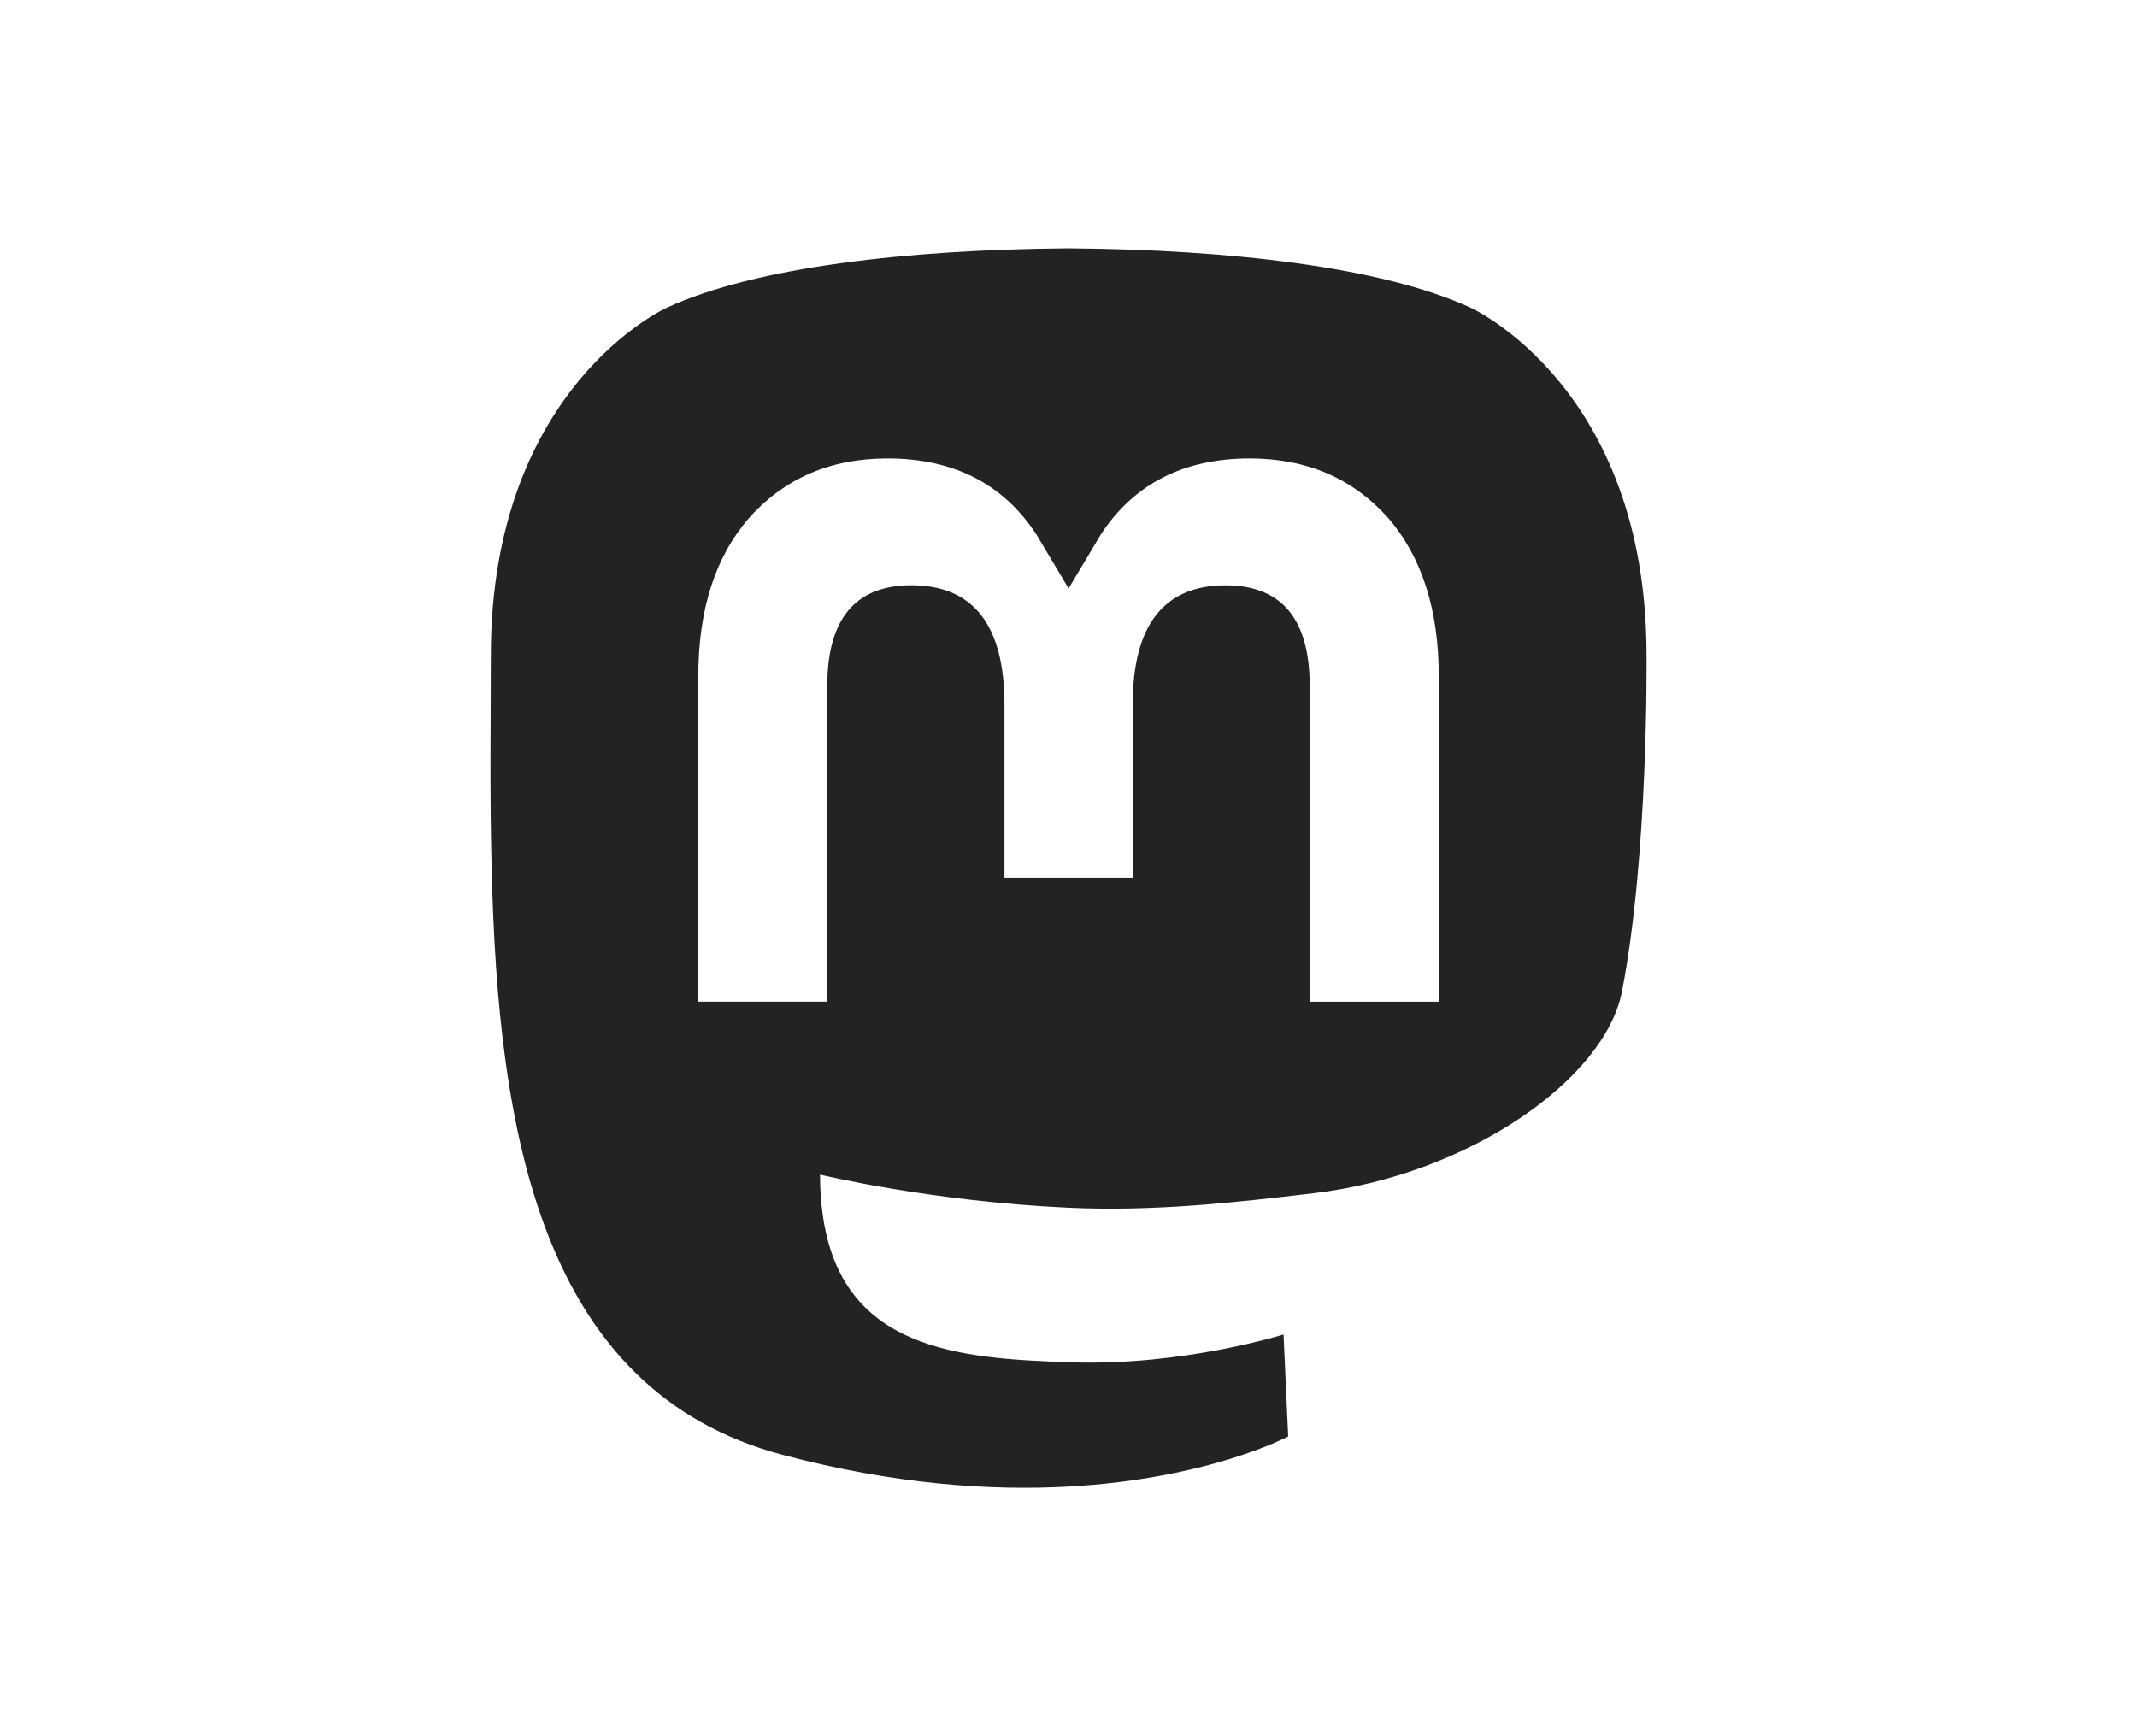
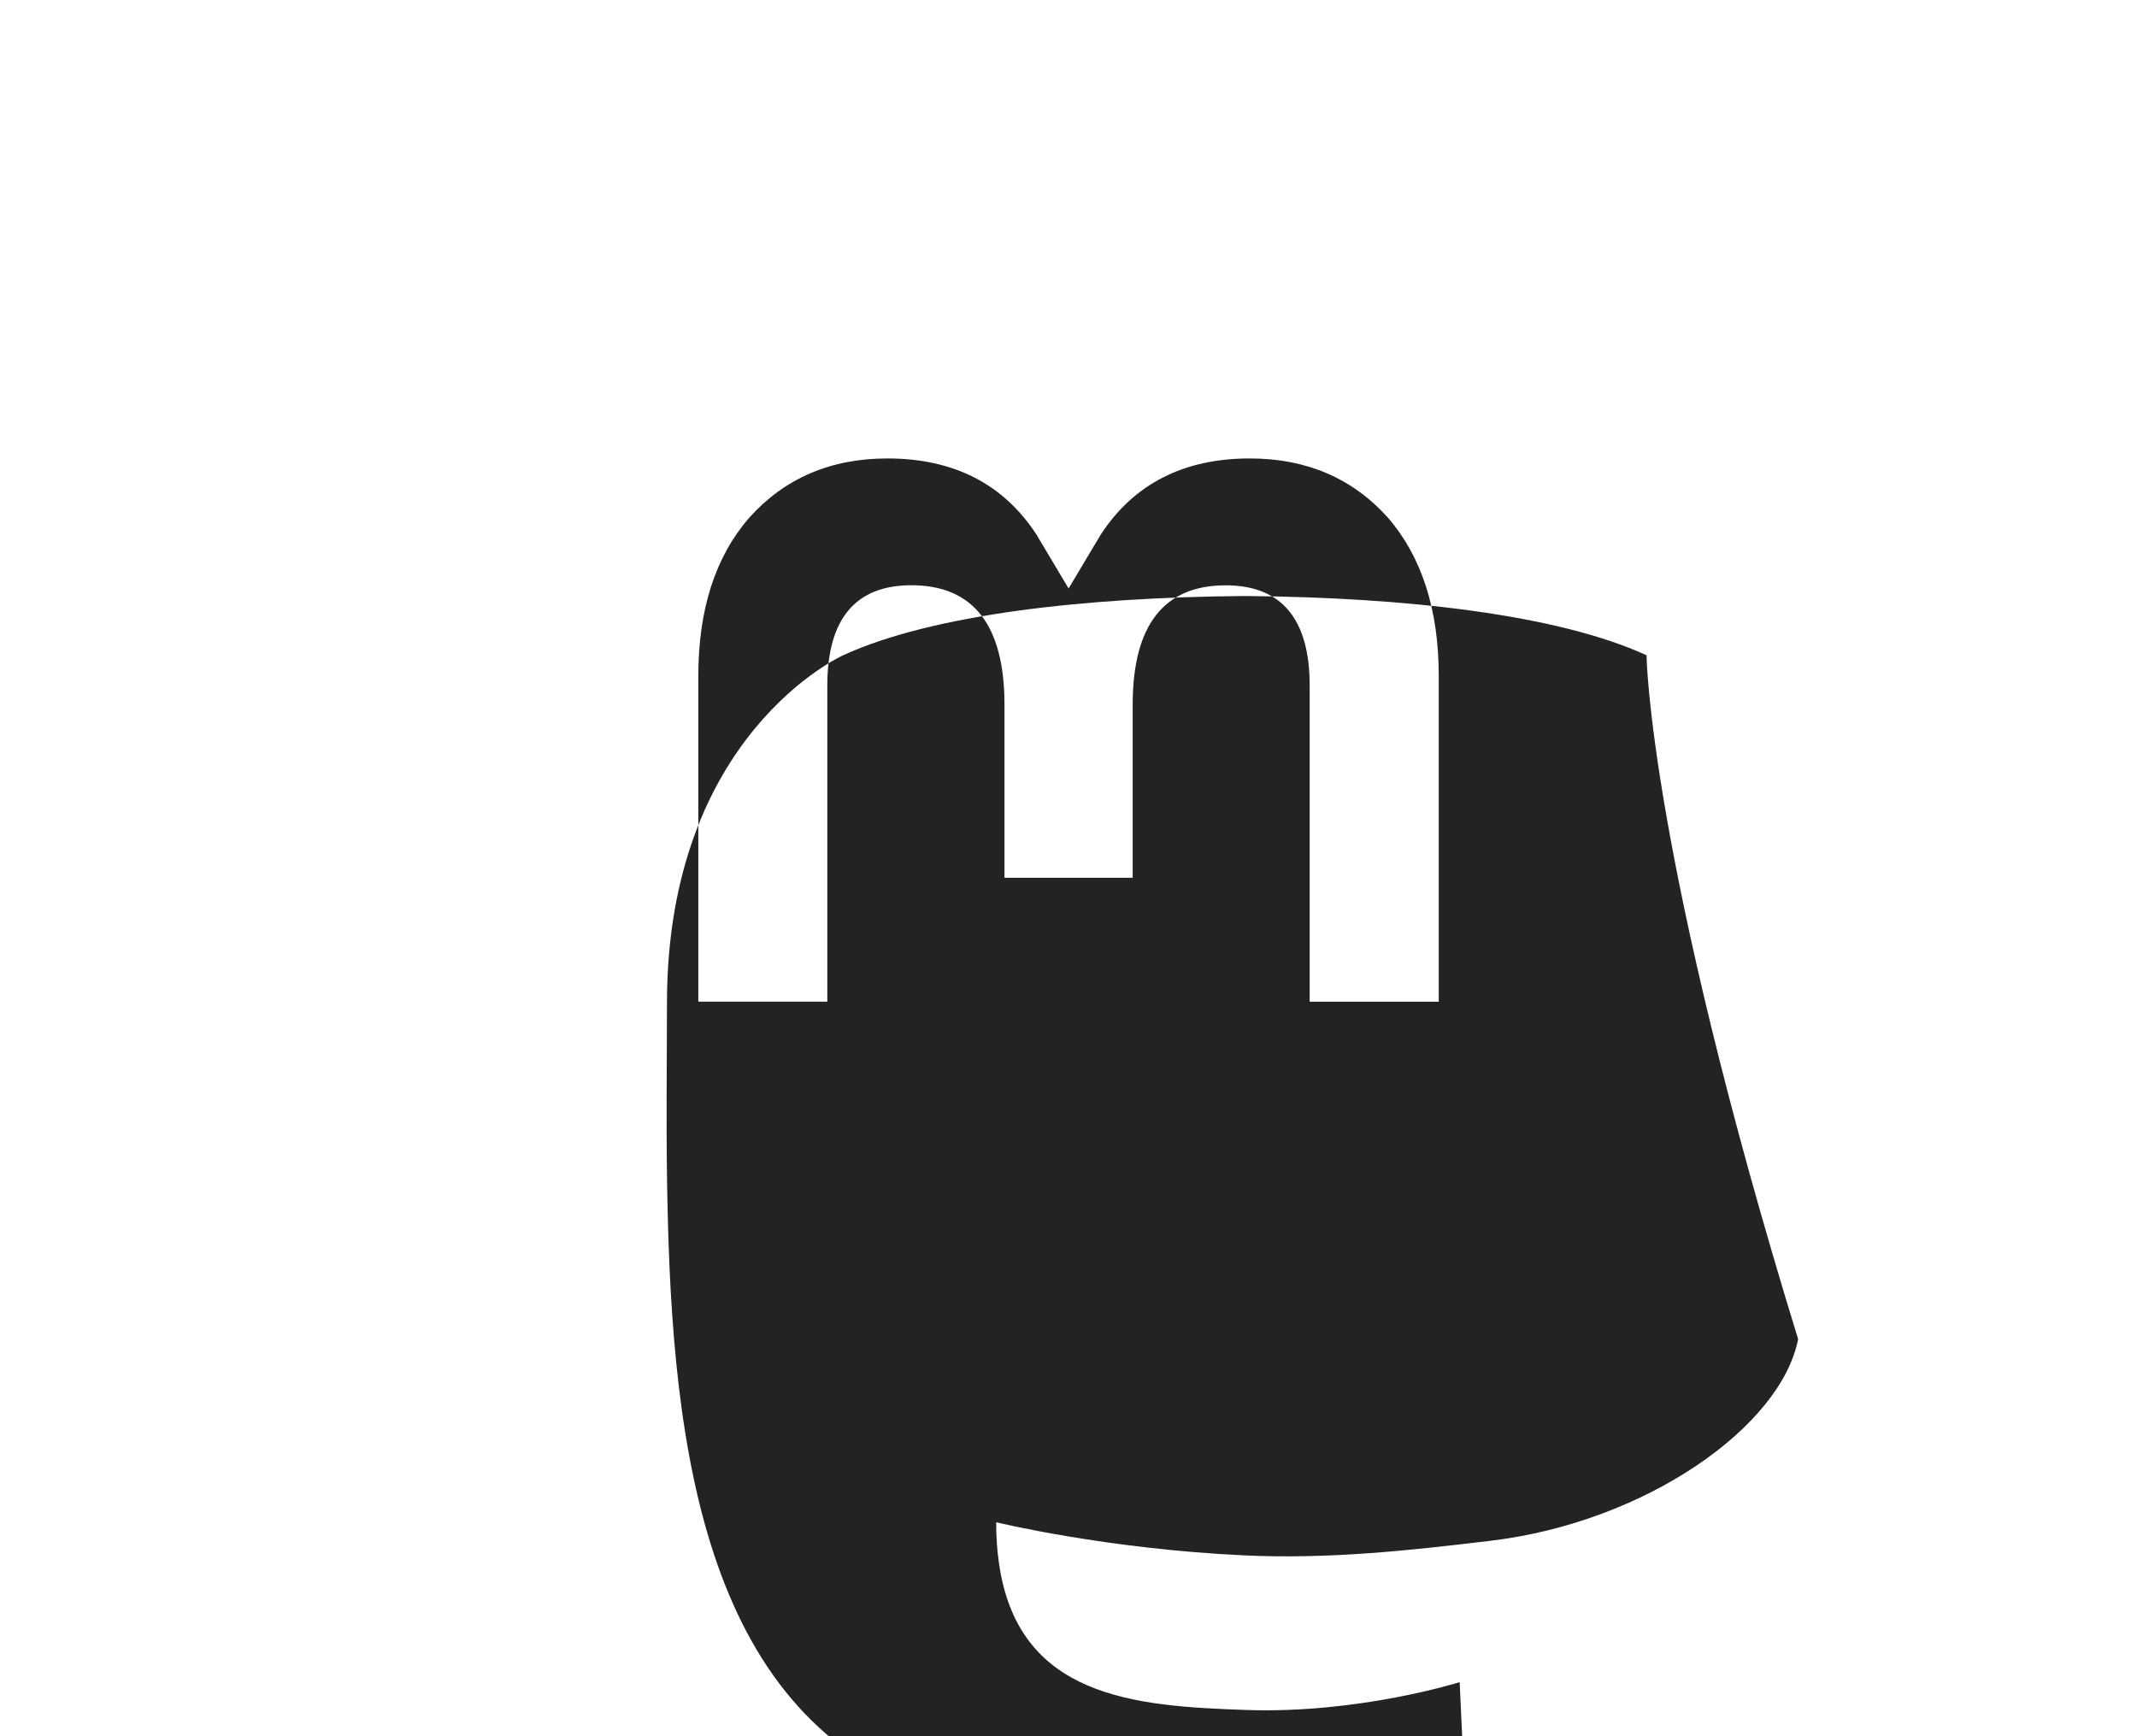
<svg xmlns="http://www.w3.org/2000/svg" version="1.1" id="Layer_1" x="0px" y="0px" width="29.323px" height="23.825px" viewBox="0 0 29.323 23.825" style="enable-background:new 0 0 29.323 23.825;" xml:space="preserve">
  <style type="text/css">
	.st0{fill:#232323;}
</style>
-   <path class="st0" d="M22.593,8.992c0-3.689-2.417-4.771-2.417-4.771c-1.219-0.56-3.312-0.795-5.486-0.813h-0.053  c-2.174,0.018-4.266,0.253-5.485,0.813c0,0-2.417,1.081-2.417,4.771c0,0.845-0.017,1.855,0.011,2.926  c0.088,3.608,0.661,7.164,3.997,8.047c1.538,0.407,2.859,0.493,3.922,0.434c1.928-0.107,3.011-0.688,3.011-0.688l-0.064-1.399  c0,0-1.378,0.435-2.926,0.382c-1.534-0.052-3.152-0.165-3.4-2.048c-0.023-0.166-0.034-0.342-0.034-0.528  c0,0,1.505,0.367,3.413,0.455c1.167,0.053,2.26-0.068,3.372-0.201c2.131-0.255,3.986-1.567,4.219-2.767  C22.623,11.714,22.593,8.992,22.593,8.992z M19.741,13.746h-1.77V9.41c0-0.914-0.385-1.378-1.153-1.378  c-0.85,0-1.276,0.55-1.276,1.639v2.374h-1.759V9.67c0-1.088-0.426-1.639-1.277-1.639c-0.769,0-1.154,0.464-1.154,1.378v4.336h-1.77  V9.279c0-0.913,0.232-1.639,0.7-2.176c0.482-0.537,1.112-0.812,1.895-0.812c0.906,0,1.591,0.348,2.045,1.045l0.441,0.739  l0.441-0.739c0.454-0.696,1.139-1.045,2.045-1.045c0.783,0,1.413,0.275,1.895,0.812c0.465,0.537,0.698,1.262,0.698,2.176V13.746z" />
+   <path class="st0" d="M22.593,8.992c-1.219-0.56-3.312-0.795-5.486-0.813h-0.053  c-2.174,0.018-4.266,0.253-5.485,0.813c0,0-2.417,1.081-2.417,4.771c0,0.845-0.017,1.855,0.011,2.926  c0.088,3.608,0.661,7.164,3.997,8.047c1.538,0.407,2.859,0.493,3.922,0.434c1.928-0.107,3.011-0.688,3.011-0.688l-0.064-1.399  c0,0-1.378,0.435-2.926,0.382c-1.534-0.052-3.152-0.165-3.4-2.048c-0.023-0.166-0.034-0.342-0.034-0.528  c0,0,1.505,0.367,3.413,0.455c1.167,0.053,2.26-0.068,3.372-0.201c2.131-0.255,3.986-1.567,4.219-2.767  C22.623,11.714,22.593,8.992,22.593,8.992z M19.741,13.746h-1.77V9.41c0-0.914-0.385-1.378-1.153-1.378  c-0.85,0-1.276,0.55-1.276,1.639v2.374h-1.759V9.67c0-1.088-0.426-1.639-1.277-1.639c-0.769,0-1.154,0.464-1.154,1.378v4.336h-1.77  V9.279c0-0.913,0.232-1.639,0.7-2.176c0.482-0.537,1.112-0.812,1.895-0.812c0.906,0,1.591,0.348,2.045,1.045l0.441,0.739  l0.441-0.739c0.454-0.696,1.139-1.045,2.045-1.045c0.783,0,1.413,0.275,1.895,0.812c0.465,0.537,0.698,1.262,0.698,2.176V13.746z" />
</svg>